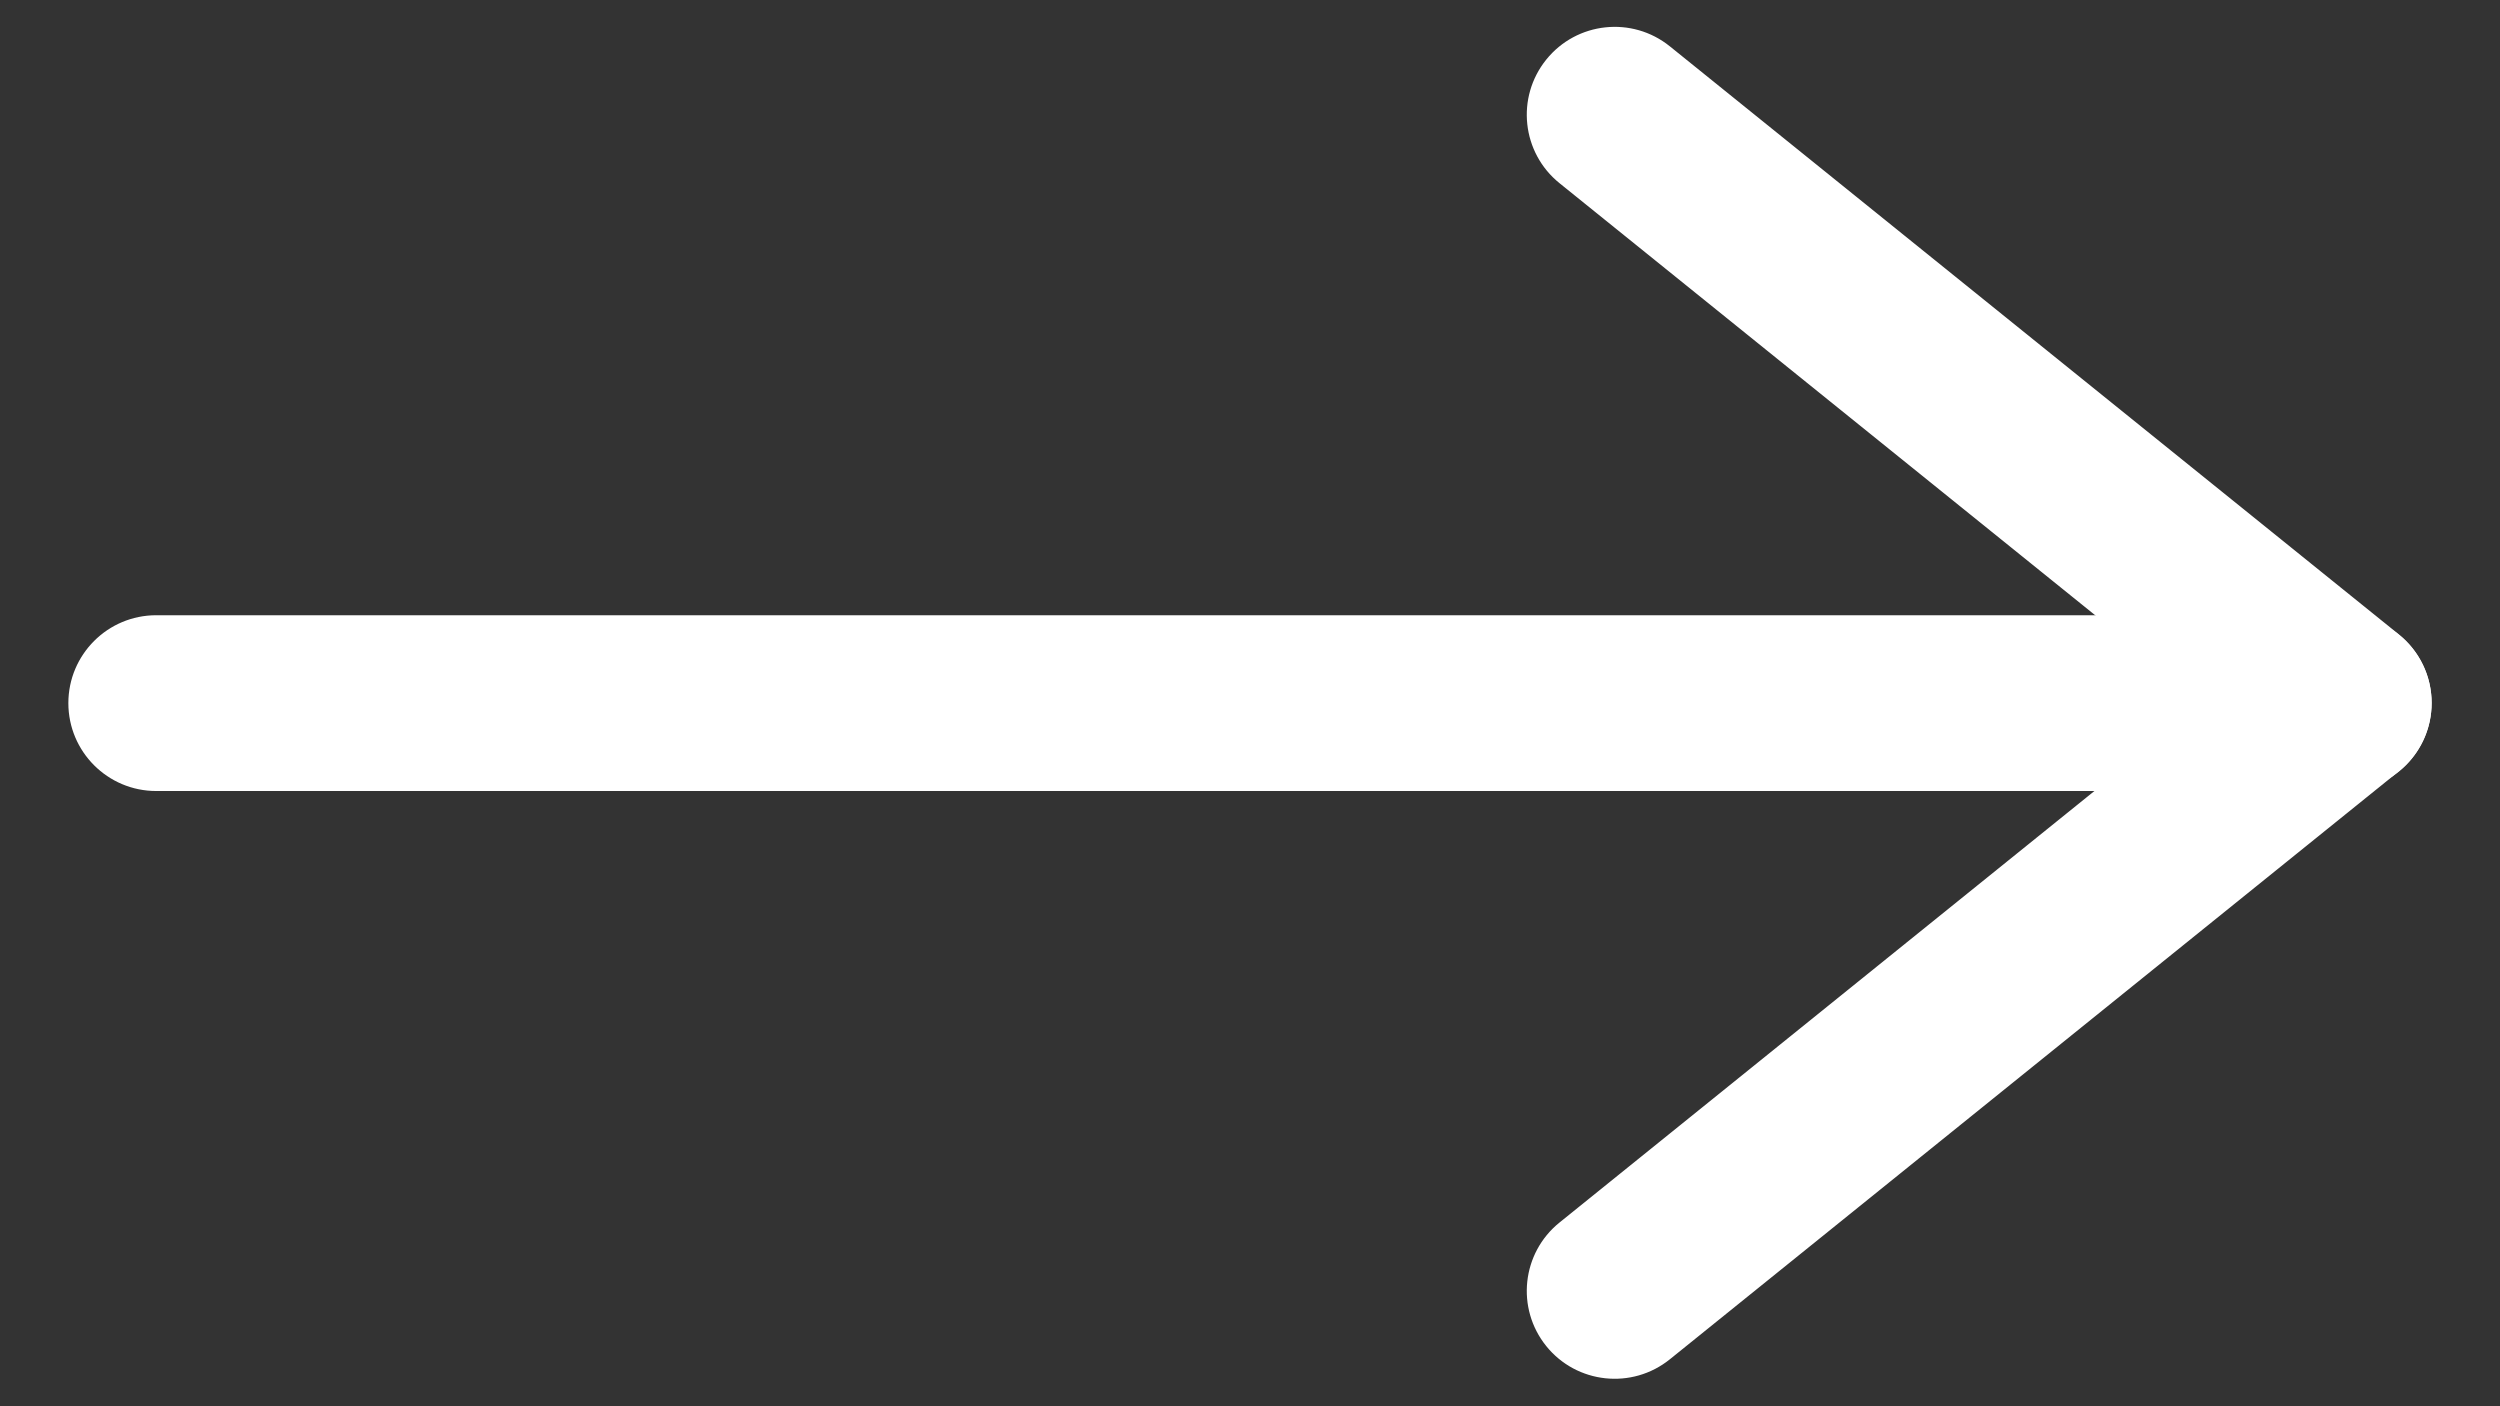
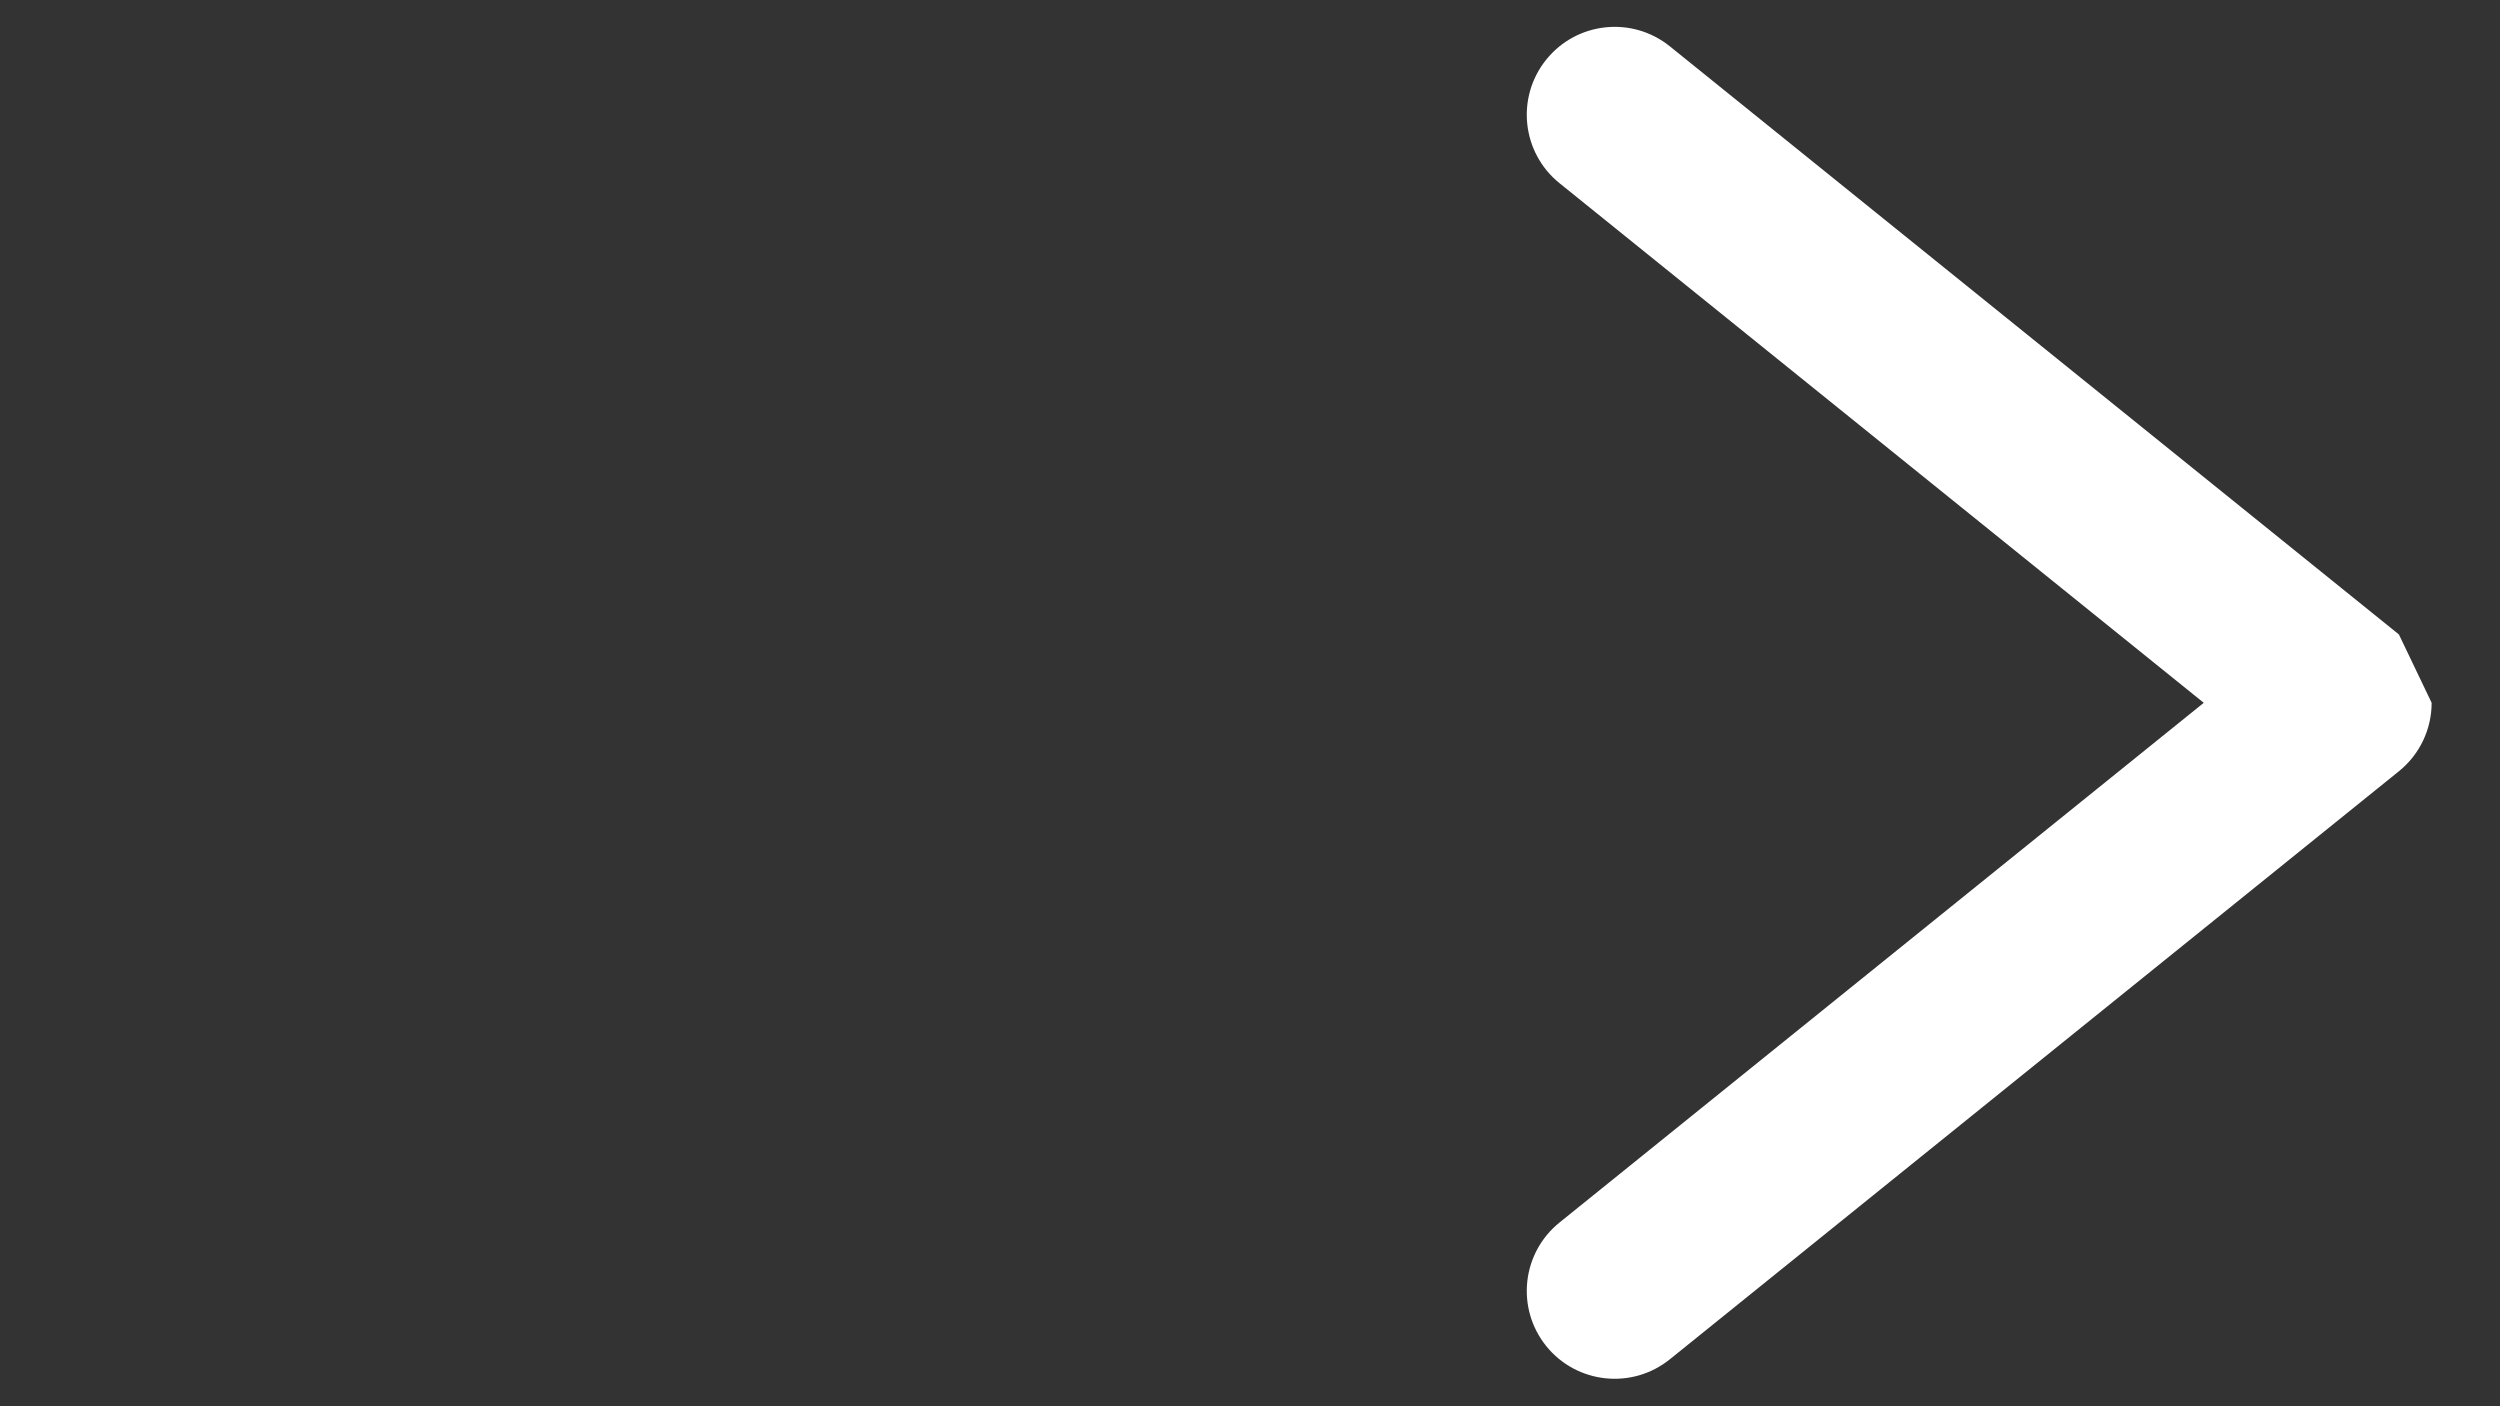
<svg xmlns="http://www.w3.org/2000/svg" width="32" height="18" viewBox="0 0 32 18" fill="none">
  <rect x="0" y="0" width="32" height="18" fill="#333333" stroke="none" />
-   <path d="M31.125 9C31.125 9.621 30.621 10.125 30 10.125L2 10.125C1.378 10.125 0.875 9.621 0.875 9C0.875 8.379 1.378 7.875 2 7.875L30 7.875C30.621 7.875 31.125 8.379 31.125 9Z" fill="white" />
-   <path d="M31.125 8.996C31.125 9.336 30.971 9.658 30.706 9.872L21.374 17.399C20.89 17.789 20.182 17.713 19.792 17.23C19.402 16.746 19.478 16.038 19.962 15.648L28.208 8.996L19.962 2.345C19.478 1.955 19.402 1.247 19.792 0.763C20.182 0.279 20.89 0.203 21.374 0.593L30.706 8.121C30.971 8.334 31.125 8.656 31.125 8.996Z" fill="white" />
+   <path d="M31.125 8.996C31.125 9.336 30.971 9.658 30.706 9.872L21.374 17.399C20.89 17.789 20.182 17.713 19.792 17.23C19.402 16.746 19.478 16.038 19.962 15.648L28.208 8.996L19.962 2.345C19.478 1.955 19.402 1.247 19.792 0.763C20.182 0.279 20.89 0.203 21.374 0.593L30.706 8.121Z" fill="white" />
</svg>